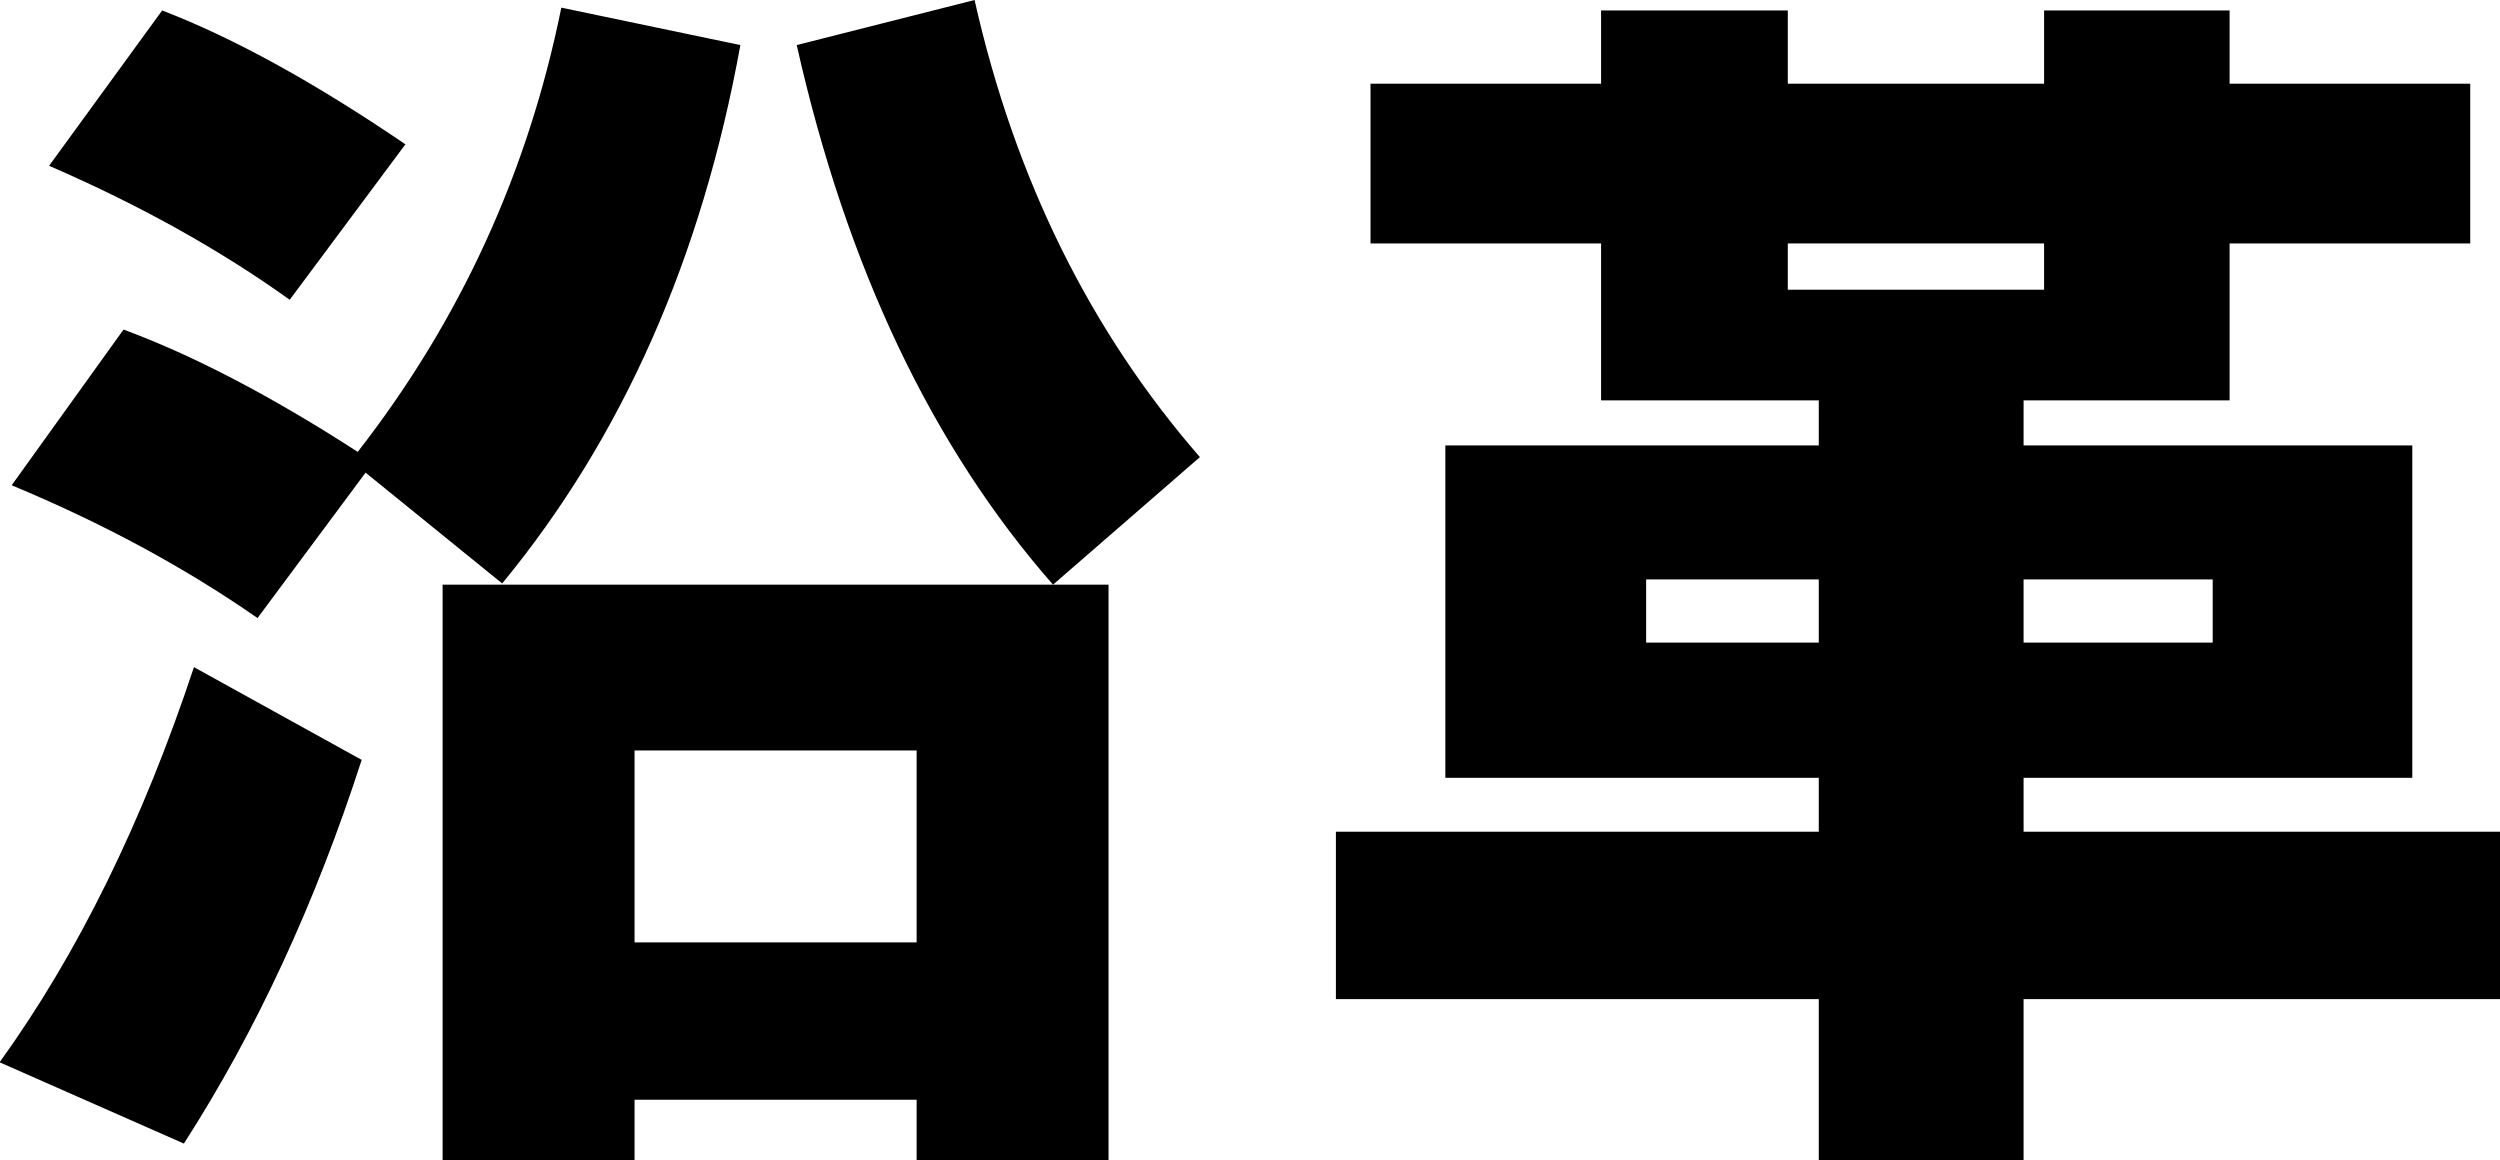
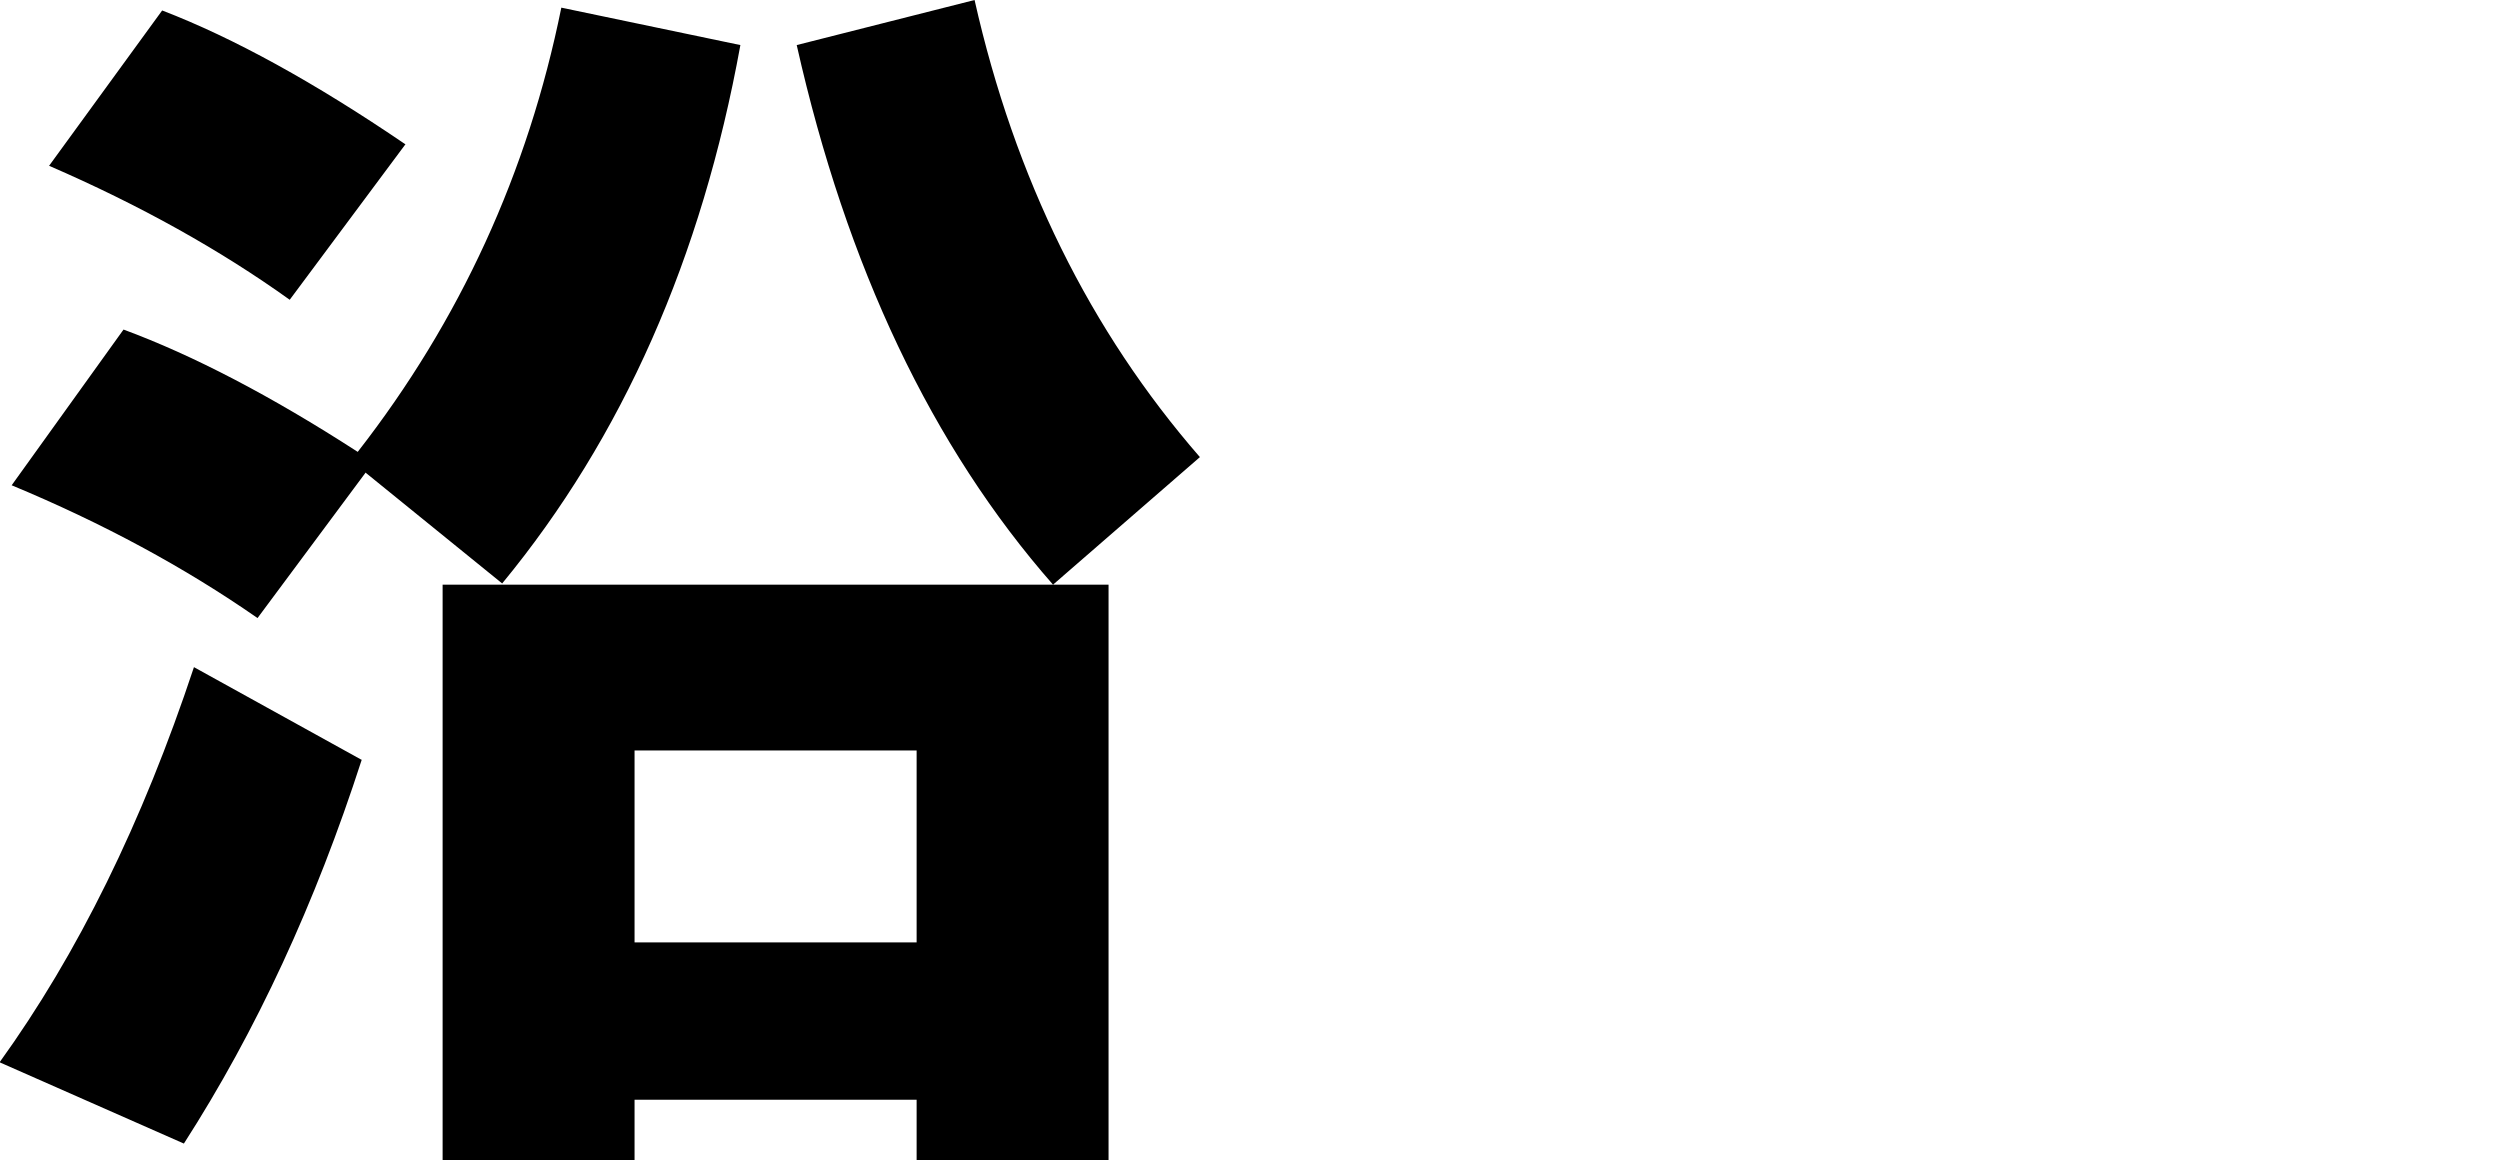
<svg xmlns="http://www.w3.org/2000/svg" id="_レイヤー_2" width="62.13" height="28.83" viewBox="0 0 62.13 28.83">
  <g id="_レイヤー_1-2">
    <path d="m8.99,18.88c-1.15,3.56-2.62,6.74-4.42,9.54l-4.58-2.02c1.94-2.69,3.55-5.96,4.83-9.82l4.16,2.3Zm.1-7.14l-2.69,3.62c-1.81-1.26-3.85-2.36-6.11-3.3l2.78-3.87c1.73.64,3.67,1.65,5.82,3.04C11.43,7.97,13.12,4.29,13.95.19l4.45.93c-.96,5.29-2.93,9.75-5.92,13.38l-3.39-2.75Zm.99-8.16l-2.88,3.87c-1.73-1.24-3.72-2.35-5.98-3.33L4.03.26c1.77.68,3.79,1.79,6.05,3.33Zm17.47,25.25h-4.77v-1.5h-7.01v1.5h-4.77v-14.3h15.17c-3.01-3.43-5.13-7.9-6.37-13.41l4.42-1.12c1,4.44,2.87,8.22,5.6,11.36l-3.65,3.17h1.38v14.3Zm-4.77-5.41v-4.77h-7.01v4.77h7.01Z" stroke-width="0" />
-     <path d="m62.13,24.83h-11.84v4h-5.09v-4h-12v-4.16h12v-1.34h-9.28v-8.26h9.28v-1.12h-5.41v-3.9h-5.73v-3.97h5.73V.26h4.64v1.82h6.37V.26h4.61v1.82h5.98v3.97h-5.98v3.9h-5.12v1.12h9.66v8.26h-9.66v1.34h11.84v4.16Zm-16.93-8.86v-1.57h-4.29v1.57h4.29Zm5.6-8.77v-1.15h-6.37v1.15h6.37Zm4.19,8.77v-1.57h-4.7v1.57h4.7Z" stroke-width="0" />
  </g>
</svg>